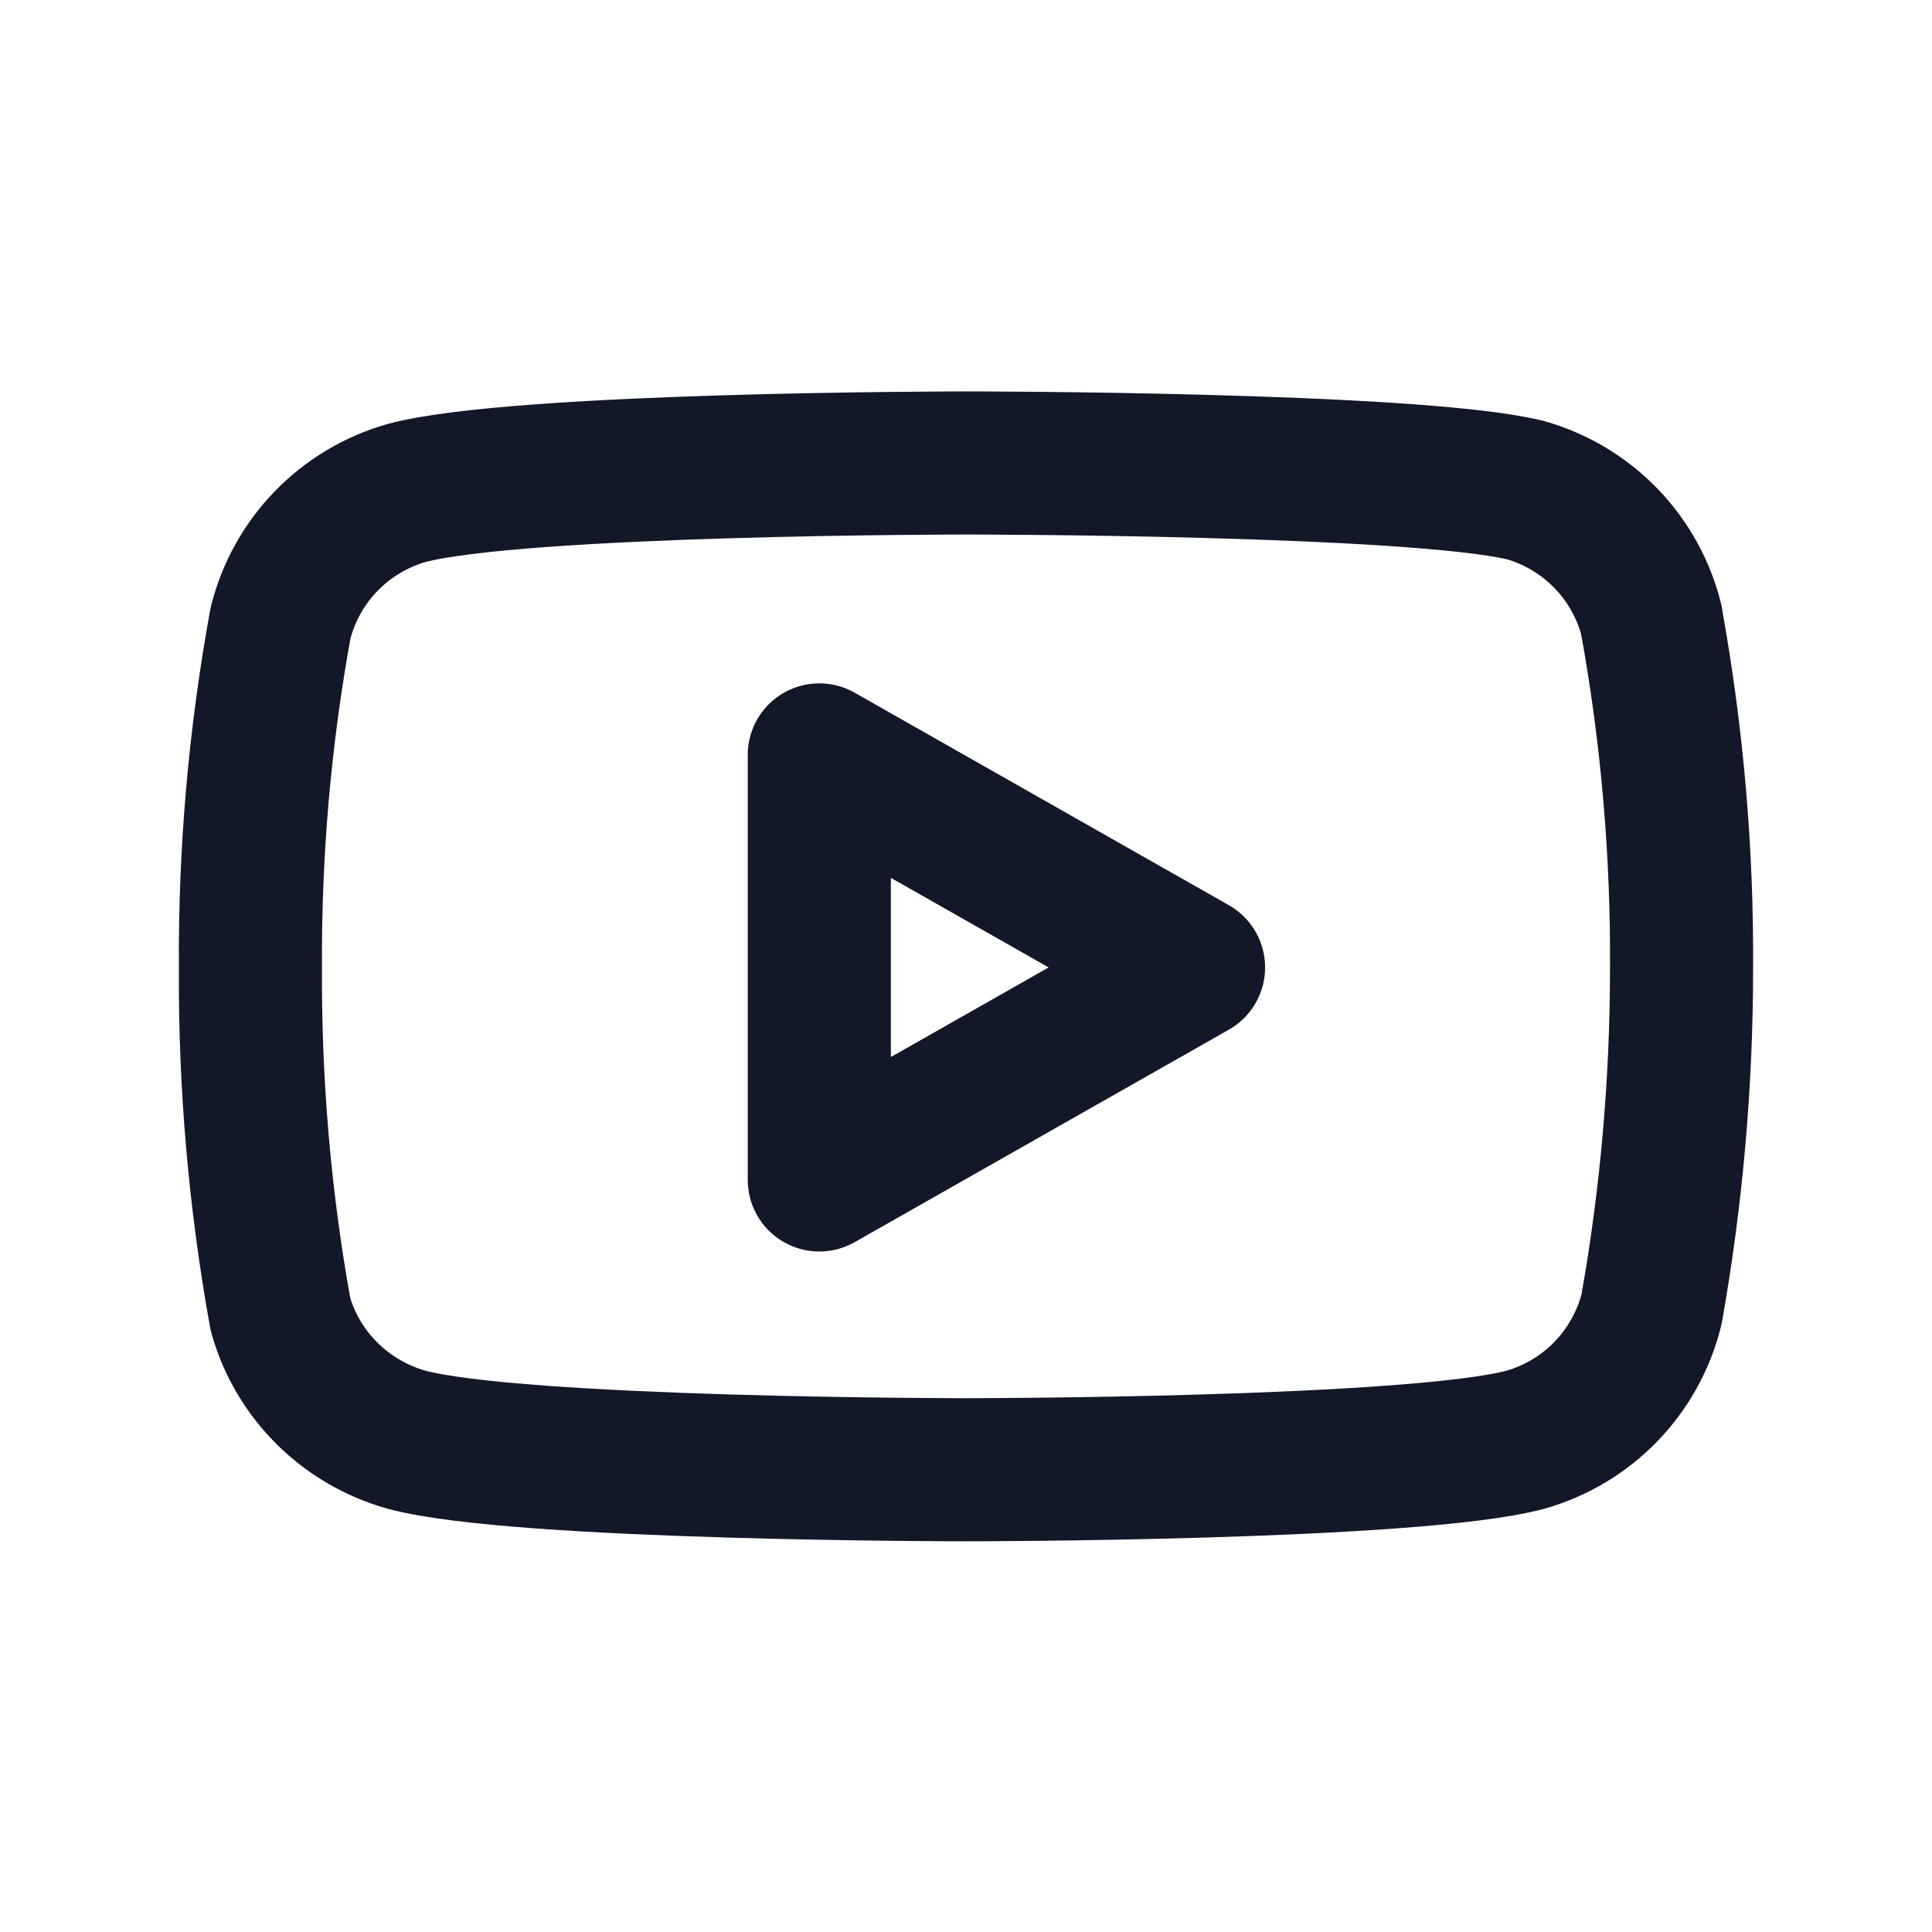
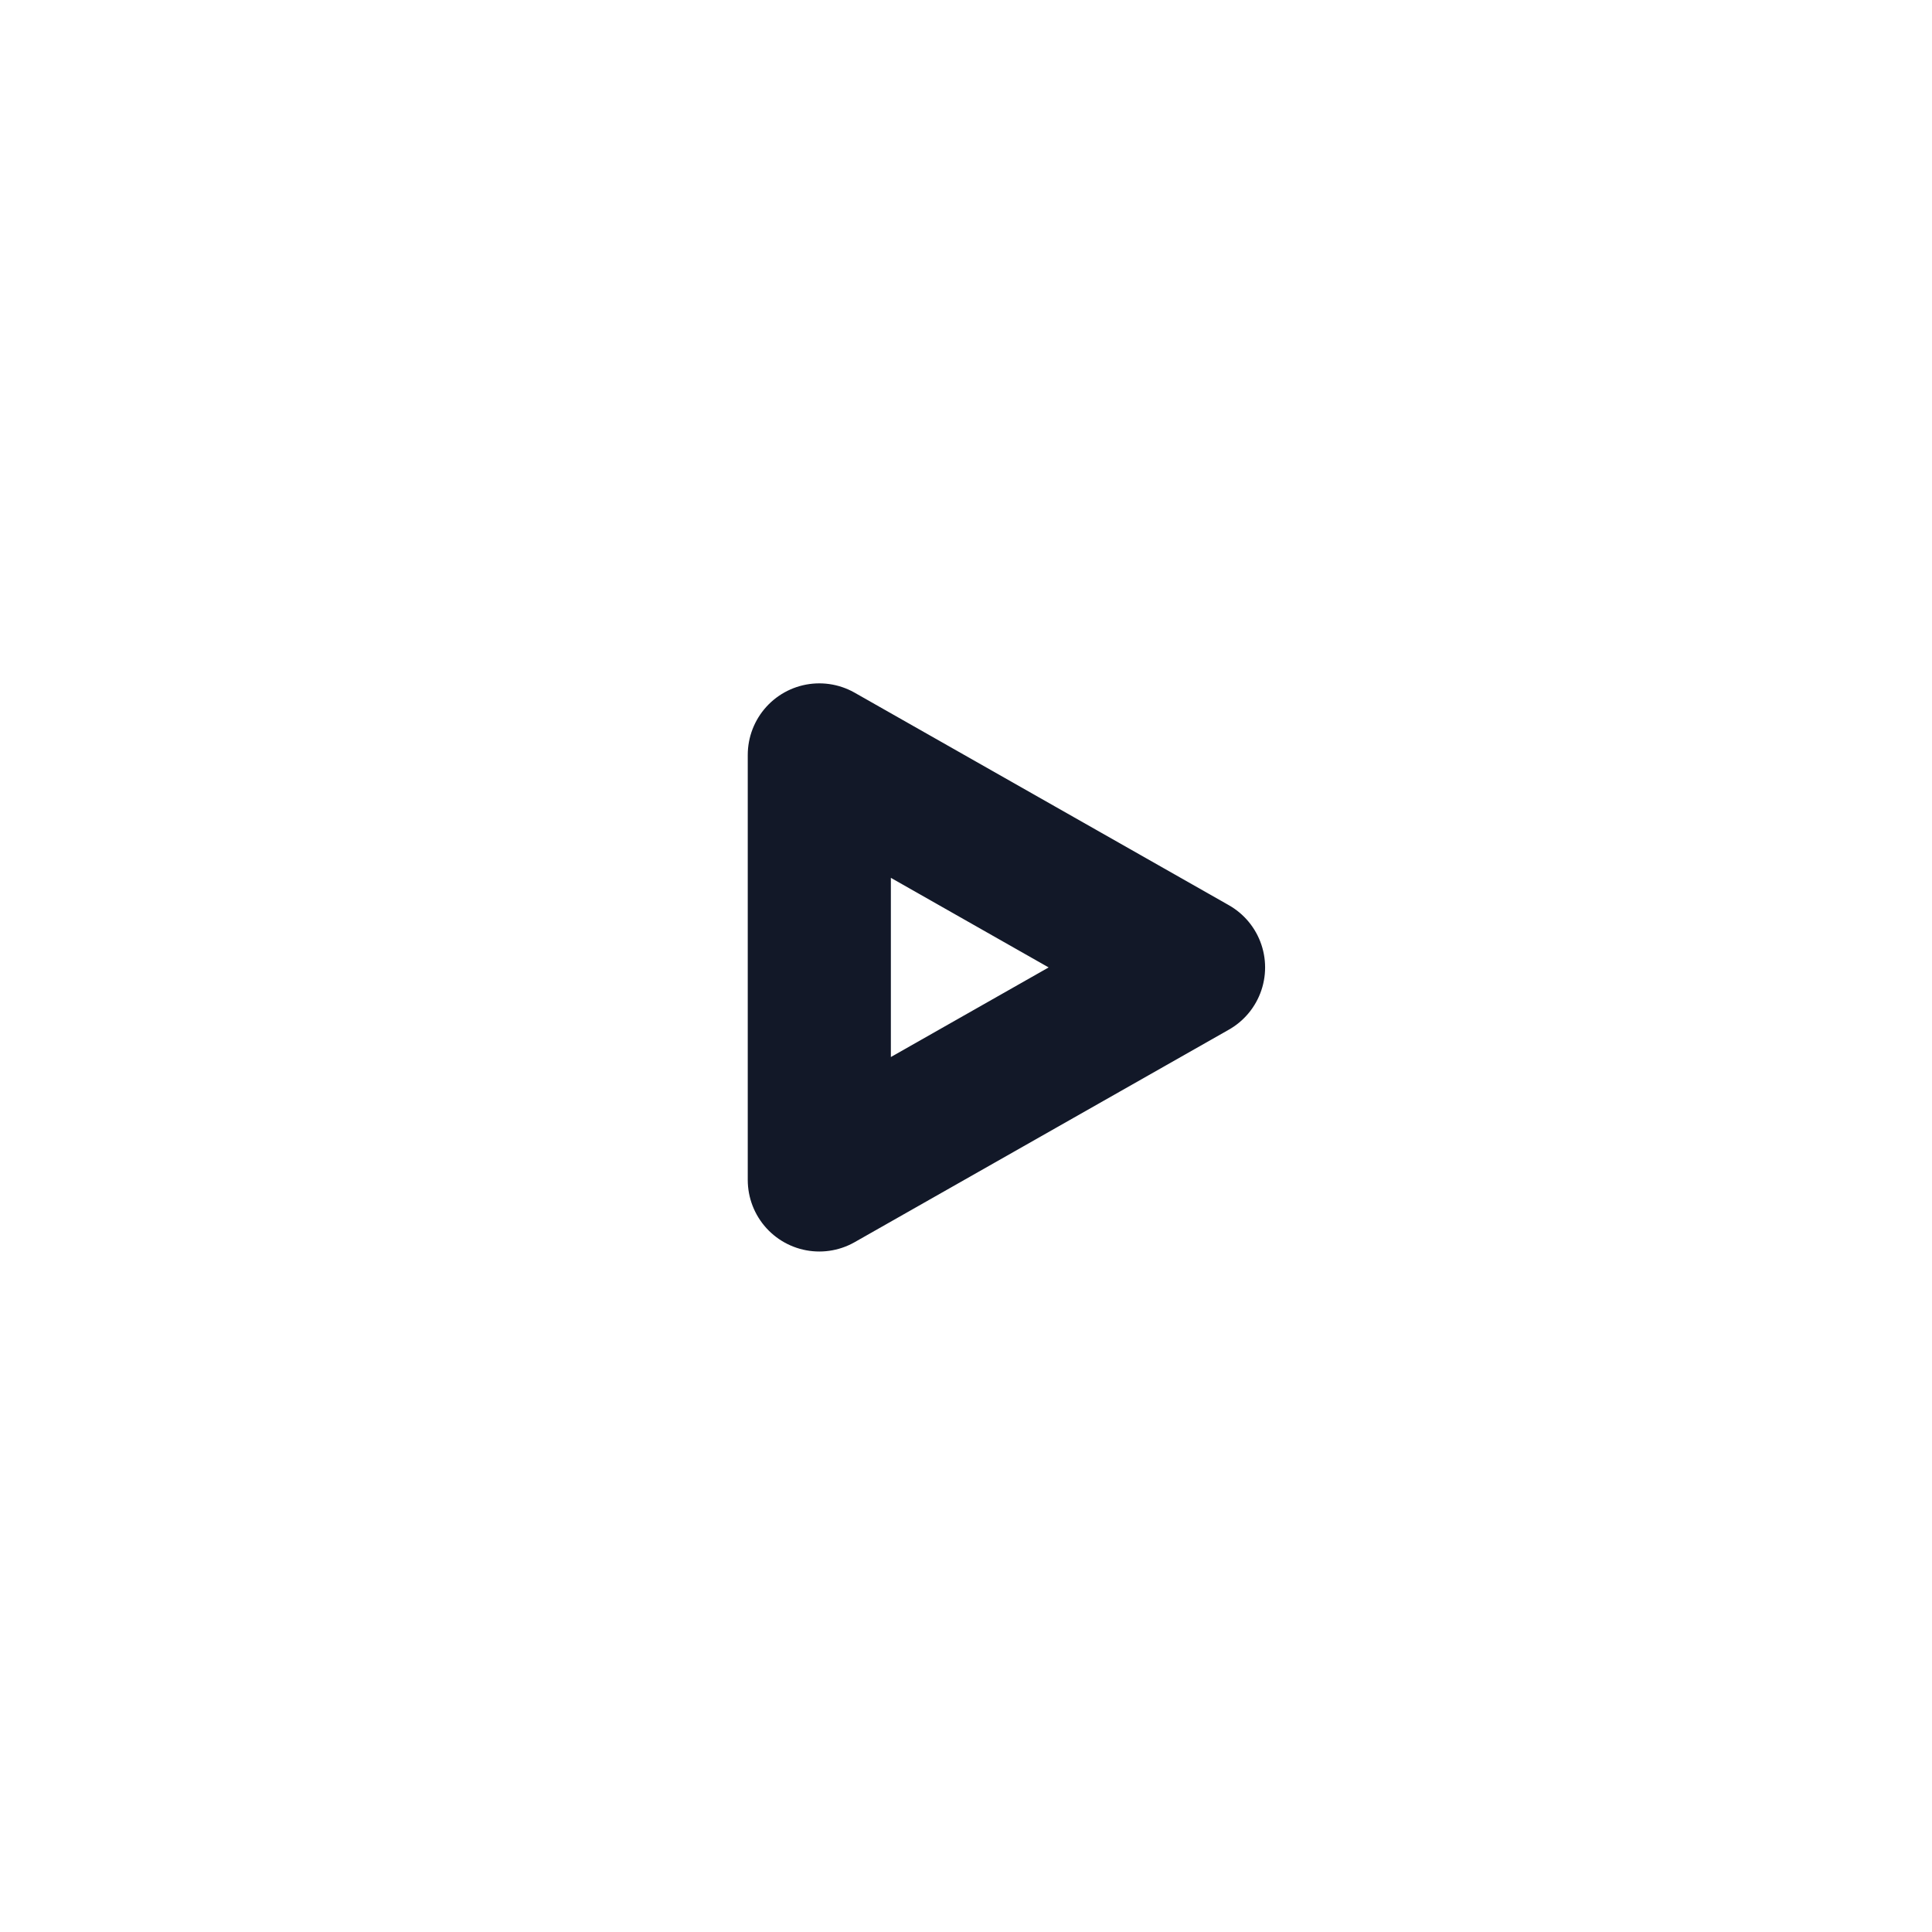
<svg xmlns="http://www.w3.org/2000/svg" id="Layer_2" data-name="Layer 2" viewBox="0 0 27 27">
  <defs>
    <style>
      .cls-1 {
        fill: none;
        stroke: #121828;
        stroke-linecap: round;
        stroke-linejoin: round;
        stroke-width: 2px;
      }
    </style>
  </defs>
-   <path class="cls-1" d="M23.08,8.67c-.22-.88-.89-1.57-1.76-1.82-1.56-.38-7.82-.38-7.82-.38,0,0-6.25,0-7.82.42-.87.25-1.54.94-1.76,1.82-.29,1.59-.43,3.2-.42,4.81-.01,1.62.13,3.25.42,4.85.24.85.91,1.51,1.76,1.75,1.56.42,7.82.42,7.82.42,0,0,6.25,0,7.82-.42.87-.25,1.54-.94,1.76-1.82.28-1.57.42-3.17.42-4.77.01-1.62-.13-3.25-.42-4.85Z" />
  <polygon class="cls-1" points="11.45 16.49 16.68 13.52 11.45 10.55 11.45 16.49" />
</svg>